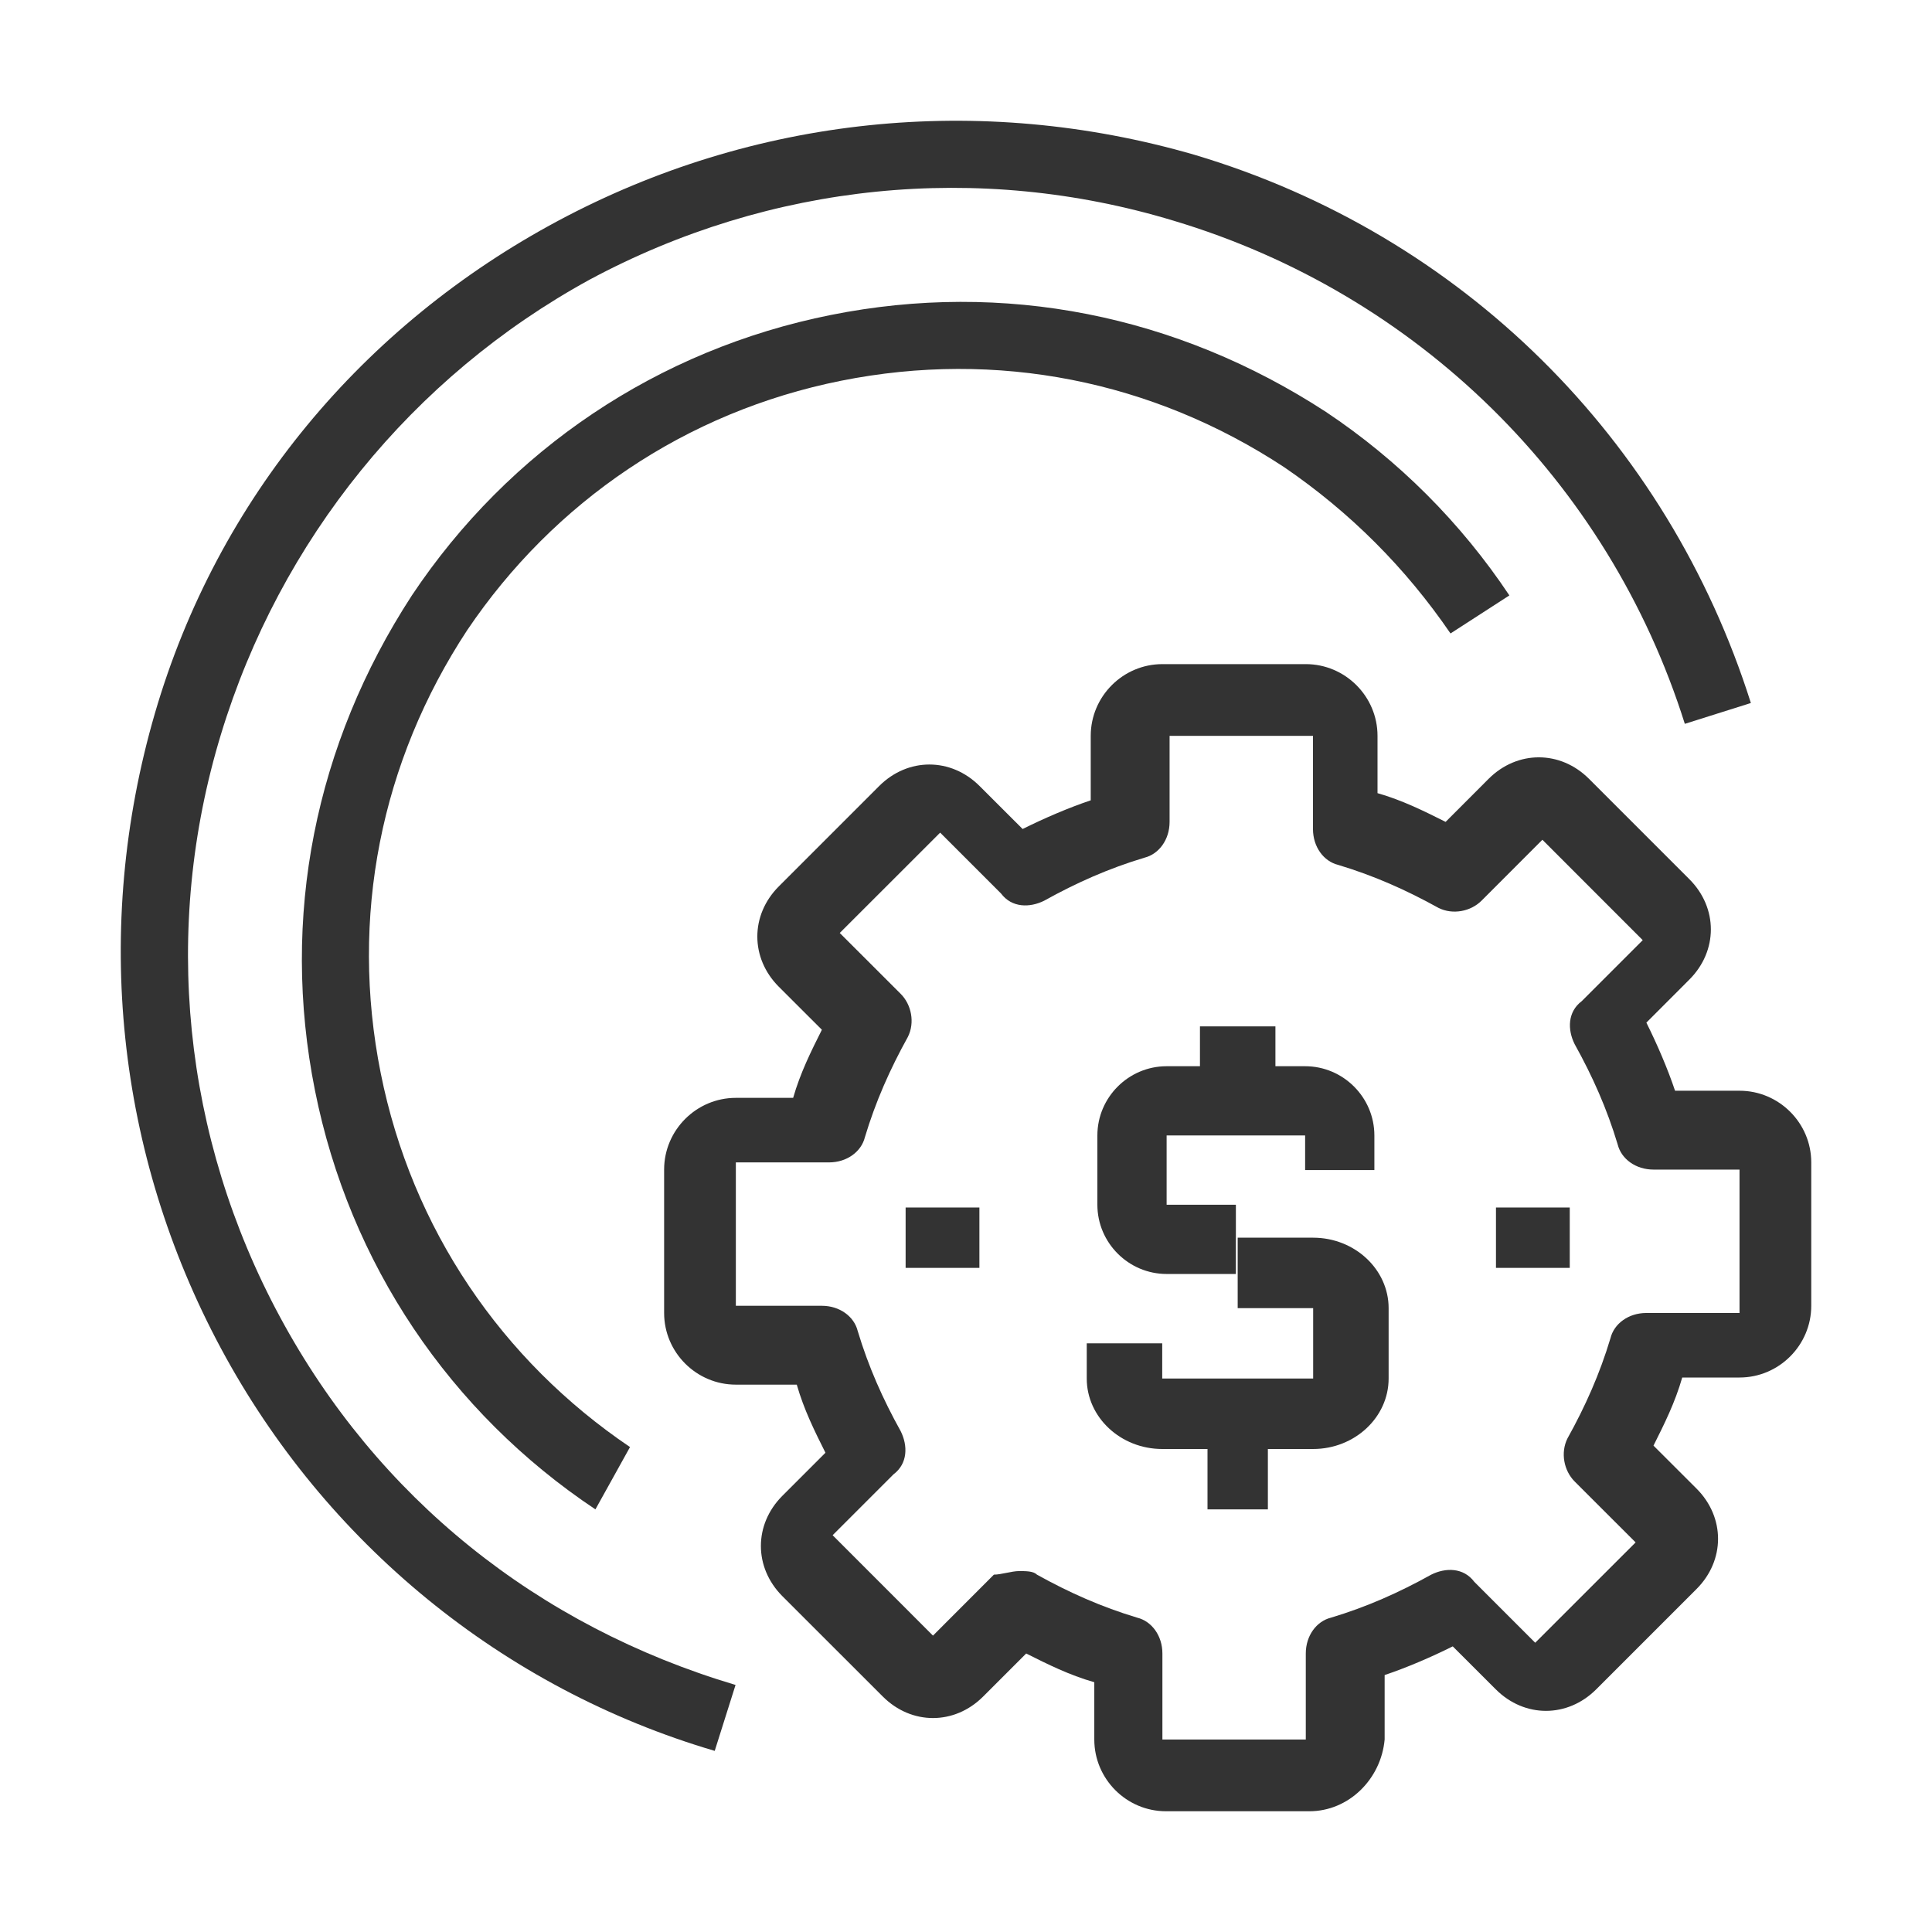
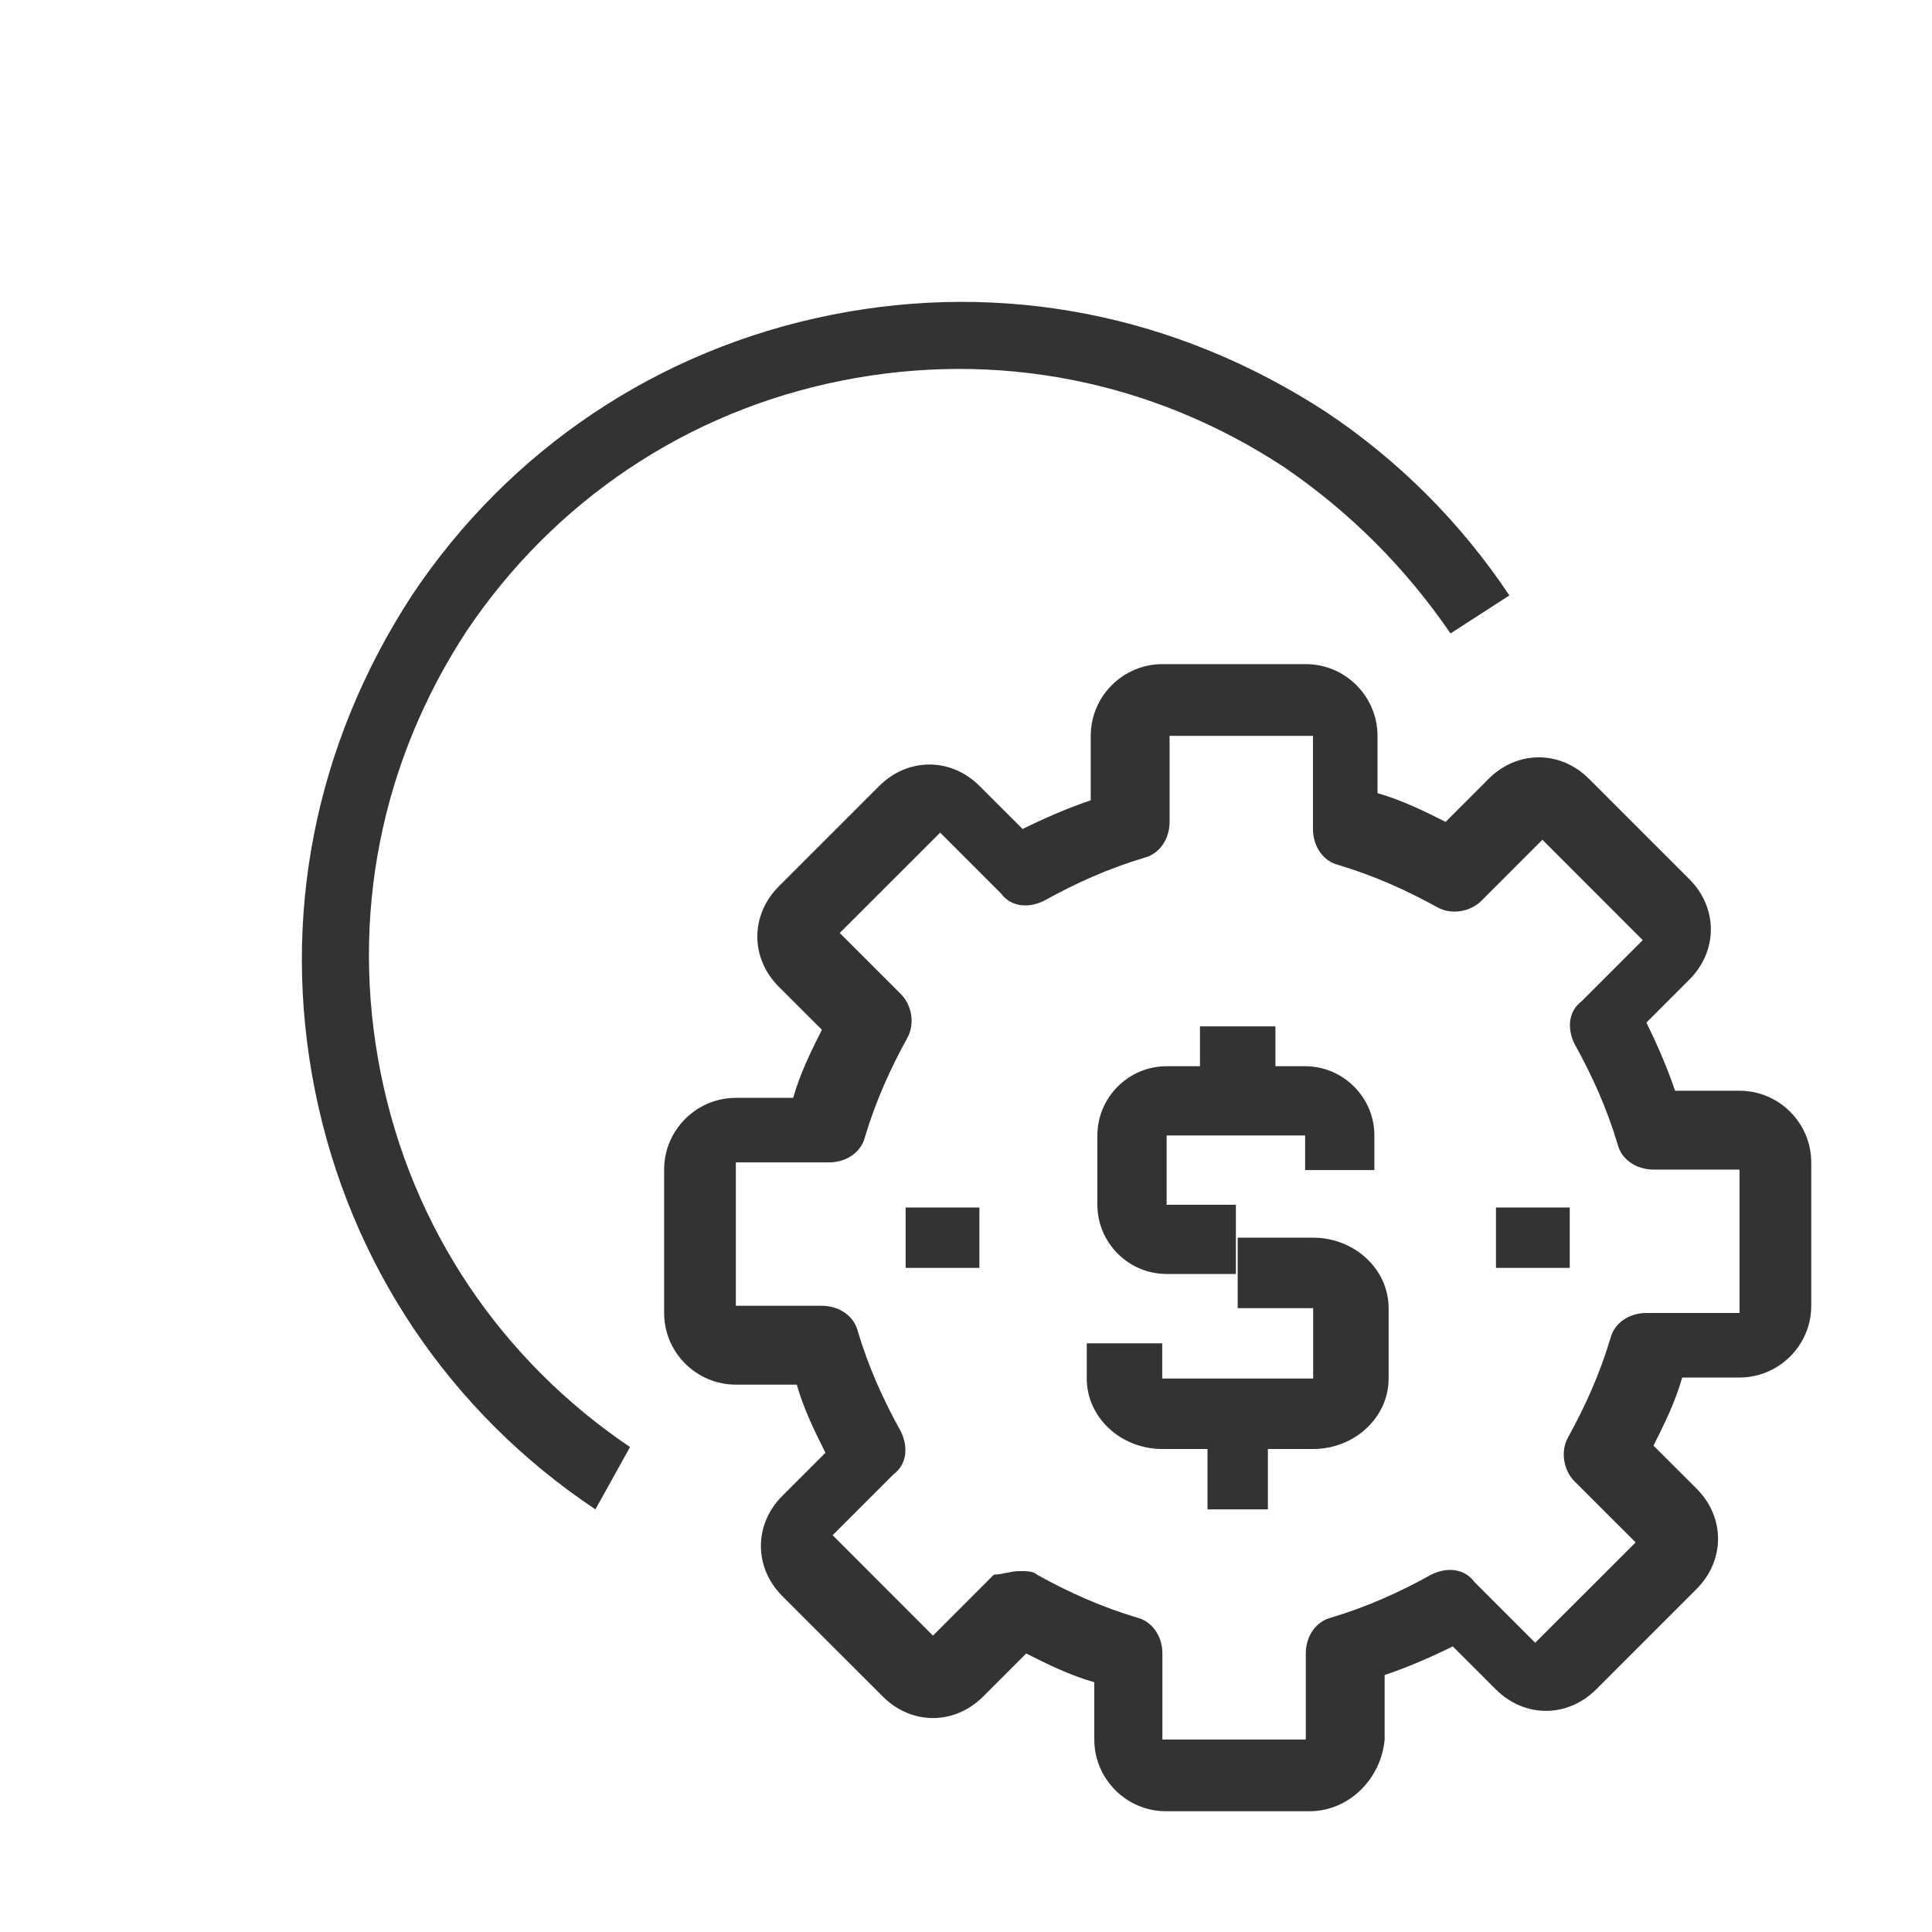
<svg xmlns="http://www.w3.org/2000/svg" width="32" height="32" viewBox="0 0 32 32" fill="none">
-   <path d="M11.838 29C8.324 27.966 5.387 25.552 3.66 22.334C1.932 19.115 1.529 15.38 2.565 11.817C3.602 8.254 6.021 5.38 9.246 3.656C12.471 1.932 16.215 1.53 19.785 2.564C24.22 3.886 27.618 7.277 29 11.644L27.906 11.989C26.639 7.966 23.471 4.863 19.44 3.656C16.215 2.679 12.759 3.024 9.764 4.633C6.827 6.242 4.639 8.943 3.66 12.162C2.68 15.38 3.026 18.828 4.639 21.816C6.251 24.805 8.9 26.931 12.183 27.908L11.838 29Z" fill="#333333" />
  <path d="M9.862 25C7.453 23.394 5.79 20.929 5.217 18.062C4.643 15.194 5.217 12.327 6.822 9.862C8.428 7.453 10.894 5.79 13.761 5.217C16.628 4.643 19.495 5.217 21.961 6.822C23.165 7.625 24.197 8.657 25 9.862L24.025 10.492C23.28 9.403 22.362 8.485 21.273 7.74C19.094 6.306 16.513 5.79 13.933 6.306C11.352 6.822 9.173 8.313 7.74 10.435C6.306 12.614 5.79 15.194 6.306 17.775C6.822 20.355 8.313 22.534 10.435 23.968L9.862 25ZM20.47 21.101H19.323C18.692 21.101 18.176 20.585 18.176 19.954V18.807C18.176 18.176 18.692 17.66 19.323 17.66H21.617C22.248 17.66 22.764 18.176 22.764 18.807V19.38H21.617V18.807H19.323V19.954H20.47V21.101Z" fill="#333333" />
  <path d="M21.75 24H19.25C18.562 24 18 23.475 18 22.833V22.25H19.25V22.833H21.75V21.667H20.5V20.5H21.75C22.438 20.5 23 21.025 23 21.667V22.833C23 23.475 22.438 24 21.75 24ZM19.875 17H21.125V18.75H19.875V17Z" fill="#333333" />
-   <path d="M20 23H21V25H20V23Z" fill="#333333" />
+   <path d="M20 23H21V25H20Z" fill="#333333" />
  <path d="M21.688 30H19.312C18.659 30 18.125 29.466 18.125 28.812V27.863C17.709 27.744 17.353 27.566 16.997 27.387L16.284 28.1C15.809 28.575 15.097 28.575 14.622 28.1L12.959 26.438C12.484 25.962 12.484 25.25 12.959 24.775L13.672 24.062C13.494 23.706 13.316 23.35 13.197 22.934H12.188C11.534 22.934 11 22.4 11 21.747V19.372C11 18.719 11.534 18.184 12.188 18.184H13.137C13.256 17.769 13.434 17.413 13.613 17.056L12.9 16.344C12.425 15.869 12.425 15.156 12.9 14.681L14.562 13.019C15.037 12.544 15.75 12.544 16.225 13.019L16.938 13.731C17.294 13.553 17.709 13.375 18.066 13.256V12.188C18.066 11.534 18.6 11 19.253 11H21.628C22.281 11 22.816 11.534 22.816 12.188V13.137C23.231 13.256 23.587 13.434 23.944 13.613L24.656 12.9C25.131 12.425 25.844 12.425 26.319 12.9L27.981 14.562C28.456 15.037 28.456 15.75 27.981 16.225L27.269 16.938C27.447 17.294 27.625 17.709 27.744 18.066H28.812C29.466 18.066 30 18.6 30 19.253V21.628C30 22.281 29.466 22.816 28.812 22.816H27.863C27.744 23.231 27.566 23.587 27.387 23.944L28.1 24.656C28.575 25.131 28.575 25.844 28.1 26.319L26.438 27.981C25.962 28.456 25.25 28.456 24.775 27.981L24.062 27.269C23.706 27.447 23.291 27.625 22.934 27.744V28.812C22.875 29.466 22.341 30 21.688 30ZM16.878 26.022C16.997 26.022 17.116 26.022 17.175 26.081C17.709 26.378 18.244 26.616 18.837 26.794C19.075 26.853 19.253 27.091 19.253 27.387V28.812H21.628V27.387C21.628 27.091 21.806 26.853 22.044 26.794C22.637 26.616 23.172 26.378 23.706 26.081C23.944 25.962 24.241 25.962 24.419 26.2L25.428 27.209L27.091 25.547L26.081 24.538C25.903 24.359 25.844 24.062 25.962 23.825C26.259 23.291 26.497 22.756 26.675 22.163C26.734 21.925 26.972 21.747 27.269 21.747H28.812V19.372H27.387C27.091 19.372 26.853 19.194 26.794 18.956C26.616 18.363 26.378 17.828 26.081 17.294C25.962 17.056 25.962 16.759 26.2 16.581L27.209 15.572L25.547 13.909L24.538 14.919C24.359 15.097 24.062 15.156 23.825 15.037C23.291 14.741 22.756 14.503 22.163 14.325C21.925 14.266 21.747 14.028 21.747 13.731V12.188H19.372V13.613C19.372 13.909 19.194 14.147 18.956 14.206C18.363 14.384 17.828 14.622 17.294 14.919C17.056 15.037 16.759 15.037 16.581 14.8L15.572 13.791L13.909 15.453L14.919 16.462C15.097 16.641 15.156 16.938 15.037 17.175C14.741 17.709 14.503 18.244 14.325 18.837C14.266 19.075 14.028 19.253 13.731 19.253H12.188V21.628H13.613C13.909 21.628 14.147 21.806 14.206 22.044C14.384 22.637 14.622 23.172 14.919 23.706C15.037 23.944 15.037 24.241 14.8 24.419L13.791 25.428L15.453 27.091L16.462 26.081C16.581 26.081 16.759 26.022 16.878 26.022Z" fill="#333333" />
  <path d="M15 20H16.222V21H15V20ZM24.778 20H26V21H24.778V20Z" fill="#333333" />
</svg>